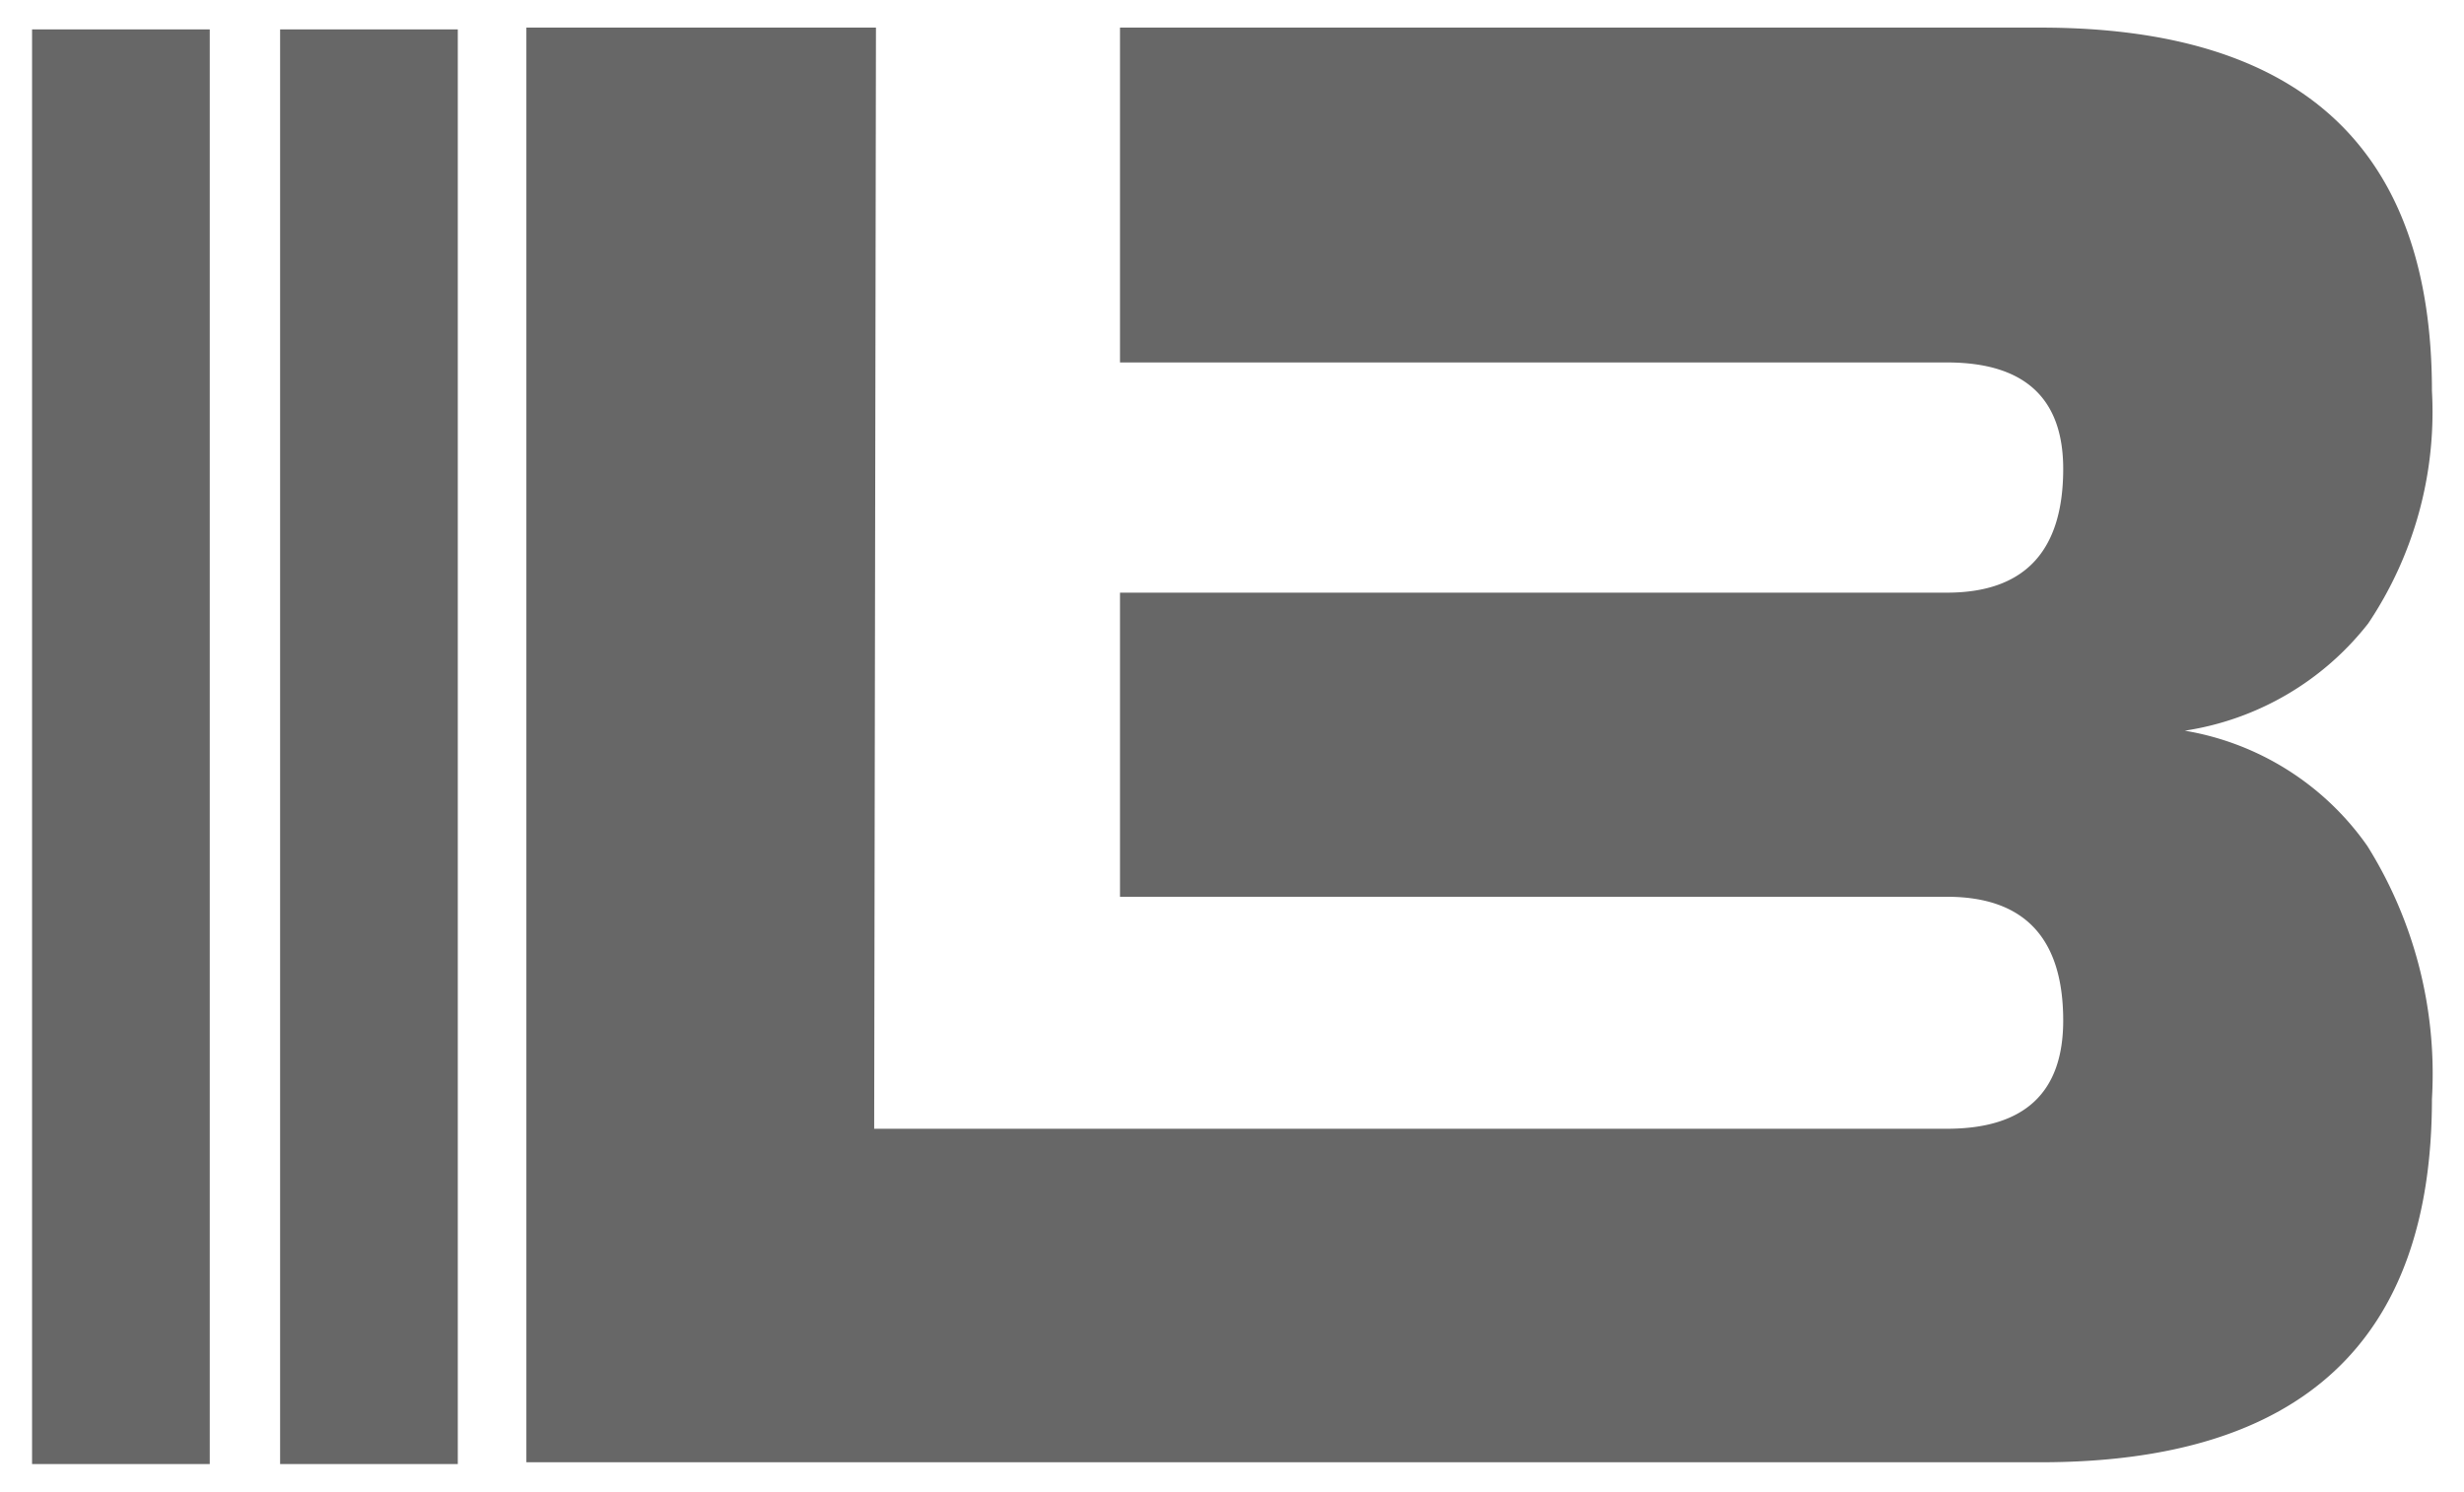
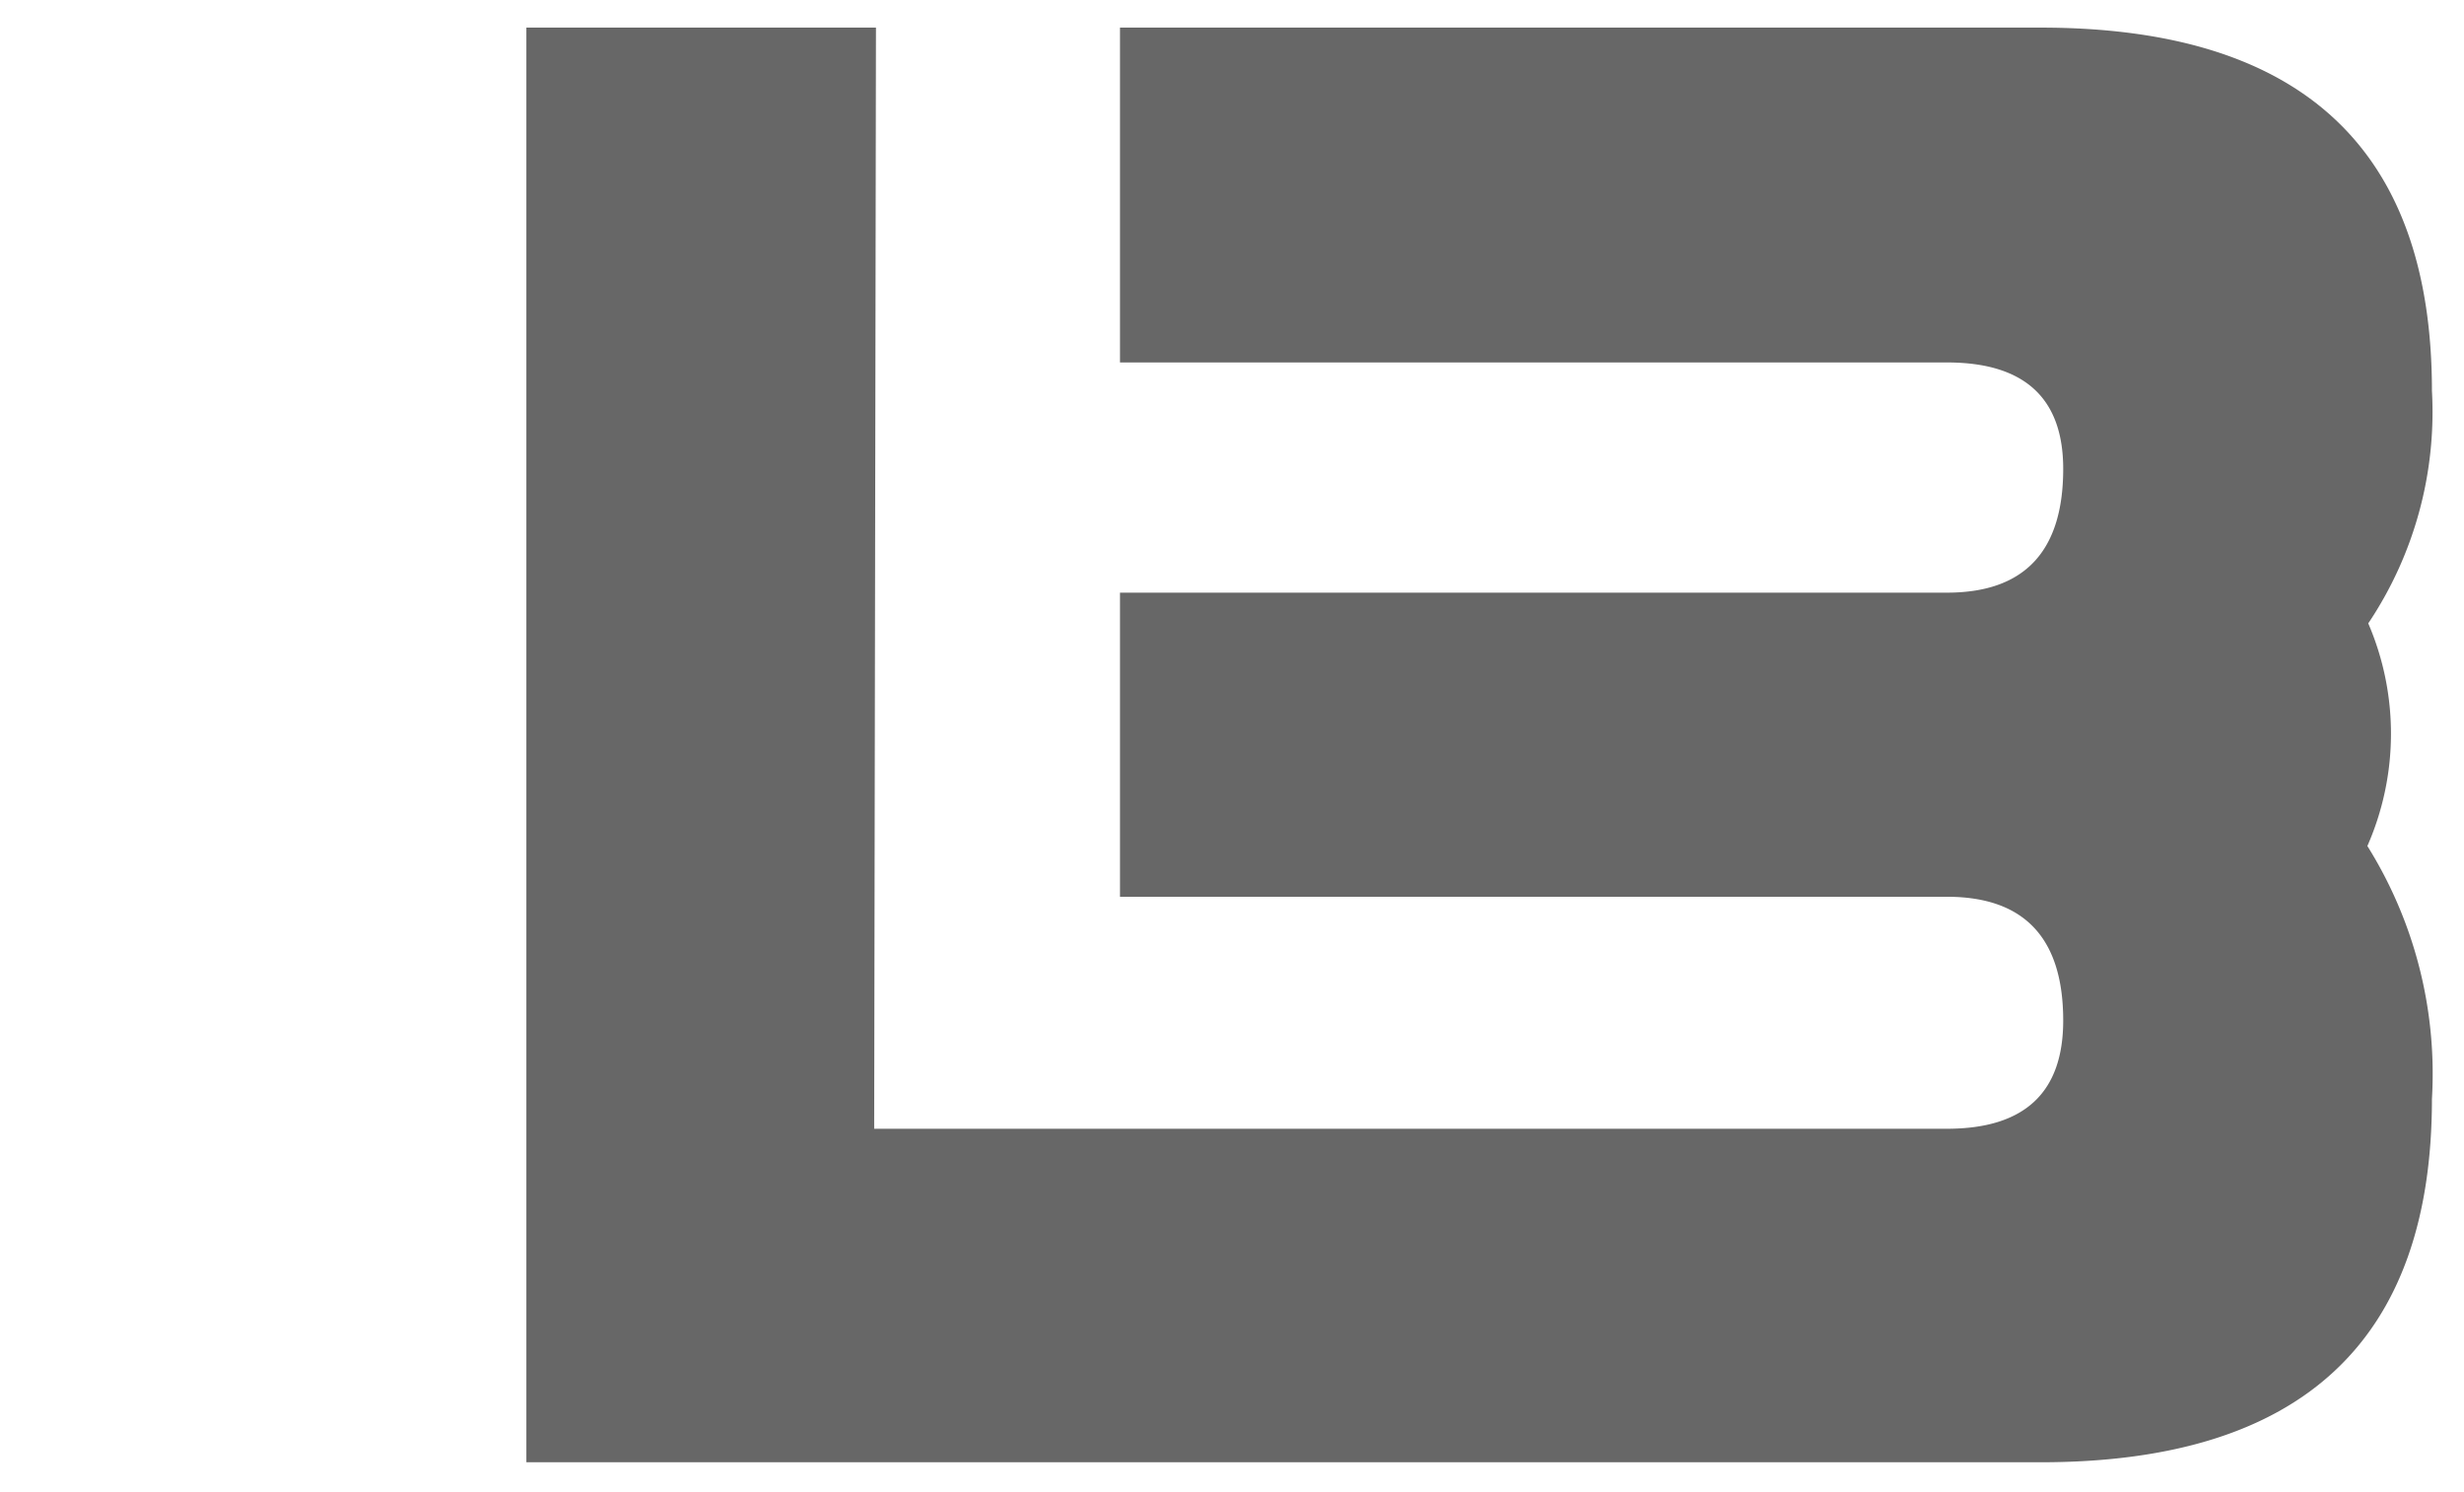
<svg xmlns="http://www.w3.org/2000/svg" id="Layer_1" data-name="Layer 1" viewBox="0 0 55.33 33.5">
  <defs>
    <style>.cls-1{opacity:0.7;}.cls-2{fill:#262626;}</style>
  </defs>
  <title>logo 2LB-13</title>
  <g class="cls-1">
-     <path class="cls-2" d="M19.63,25.35H43.72q2.61,0,2.61-2.43c0-1.85-.87-2.78-2.61-2.78H25.15V13.31H43.72q2.61,0,2.61-2.78c0-1.59-.87-2.39-2.61-2.39H25.15V.62H45.82q8.79,0,8.79,8.16A8.53,8.53,0,0,1,53.18,14a6.46,6.46,0,0,1-4.12,2.41A6.27,6.27,0,0,1,53.16,19a9.65,9.65,0,0,1,1.45,5.68q0,8.16-8.79,8.16h-34V.62h7.85Z" />
-     <rect class="cls-2" x="6.29" y="0.66" width="3.99" height="32.22" />
-     <rect class="cls-2" x="0.72" y="0.66" width="3.99" height="32.22" />
+     <path class="cls-2" d="M19.63,25.35H43.72q2.61,0,2.61-2.43c0-1.85-.87-2.78-2.61-2.78H25.15V13.31H43.72q2.61,0,2.61-2.78c0-1.59-.87-2.39-2.61-2.39H25.15V.62H45.82q8.79,0,8.79,8.16A8.53,8.53,0,0,1,53.18,14A6.27,6.27,0,0,1,53.16,19a9.65,9.65,0,0,1,1.45,5.68q0,8.16-8.79,8.16h-34V.62h7.85Z" />
  </g>
</svg>